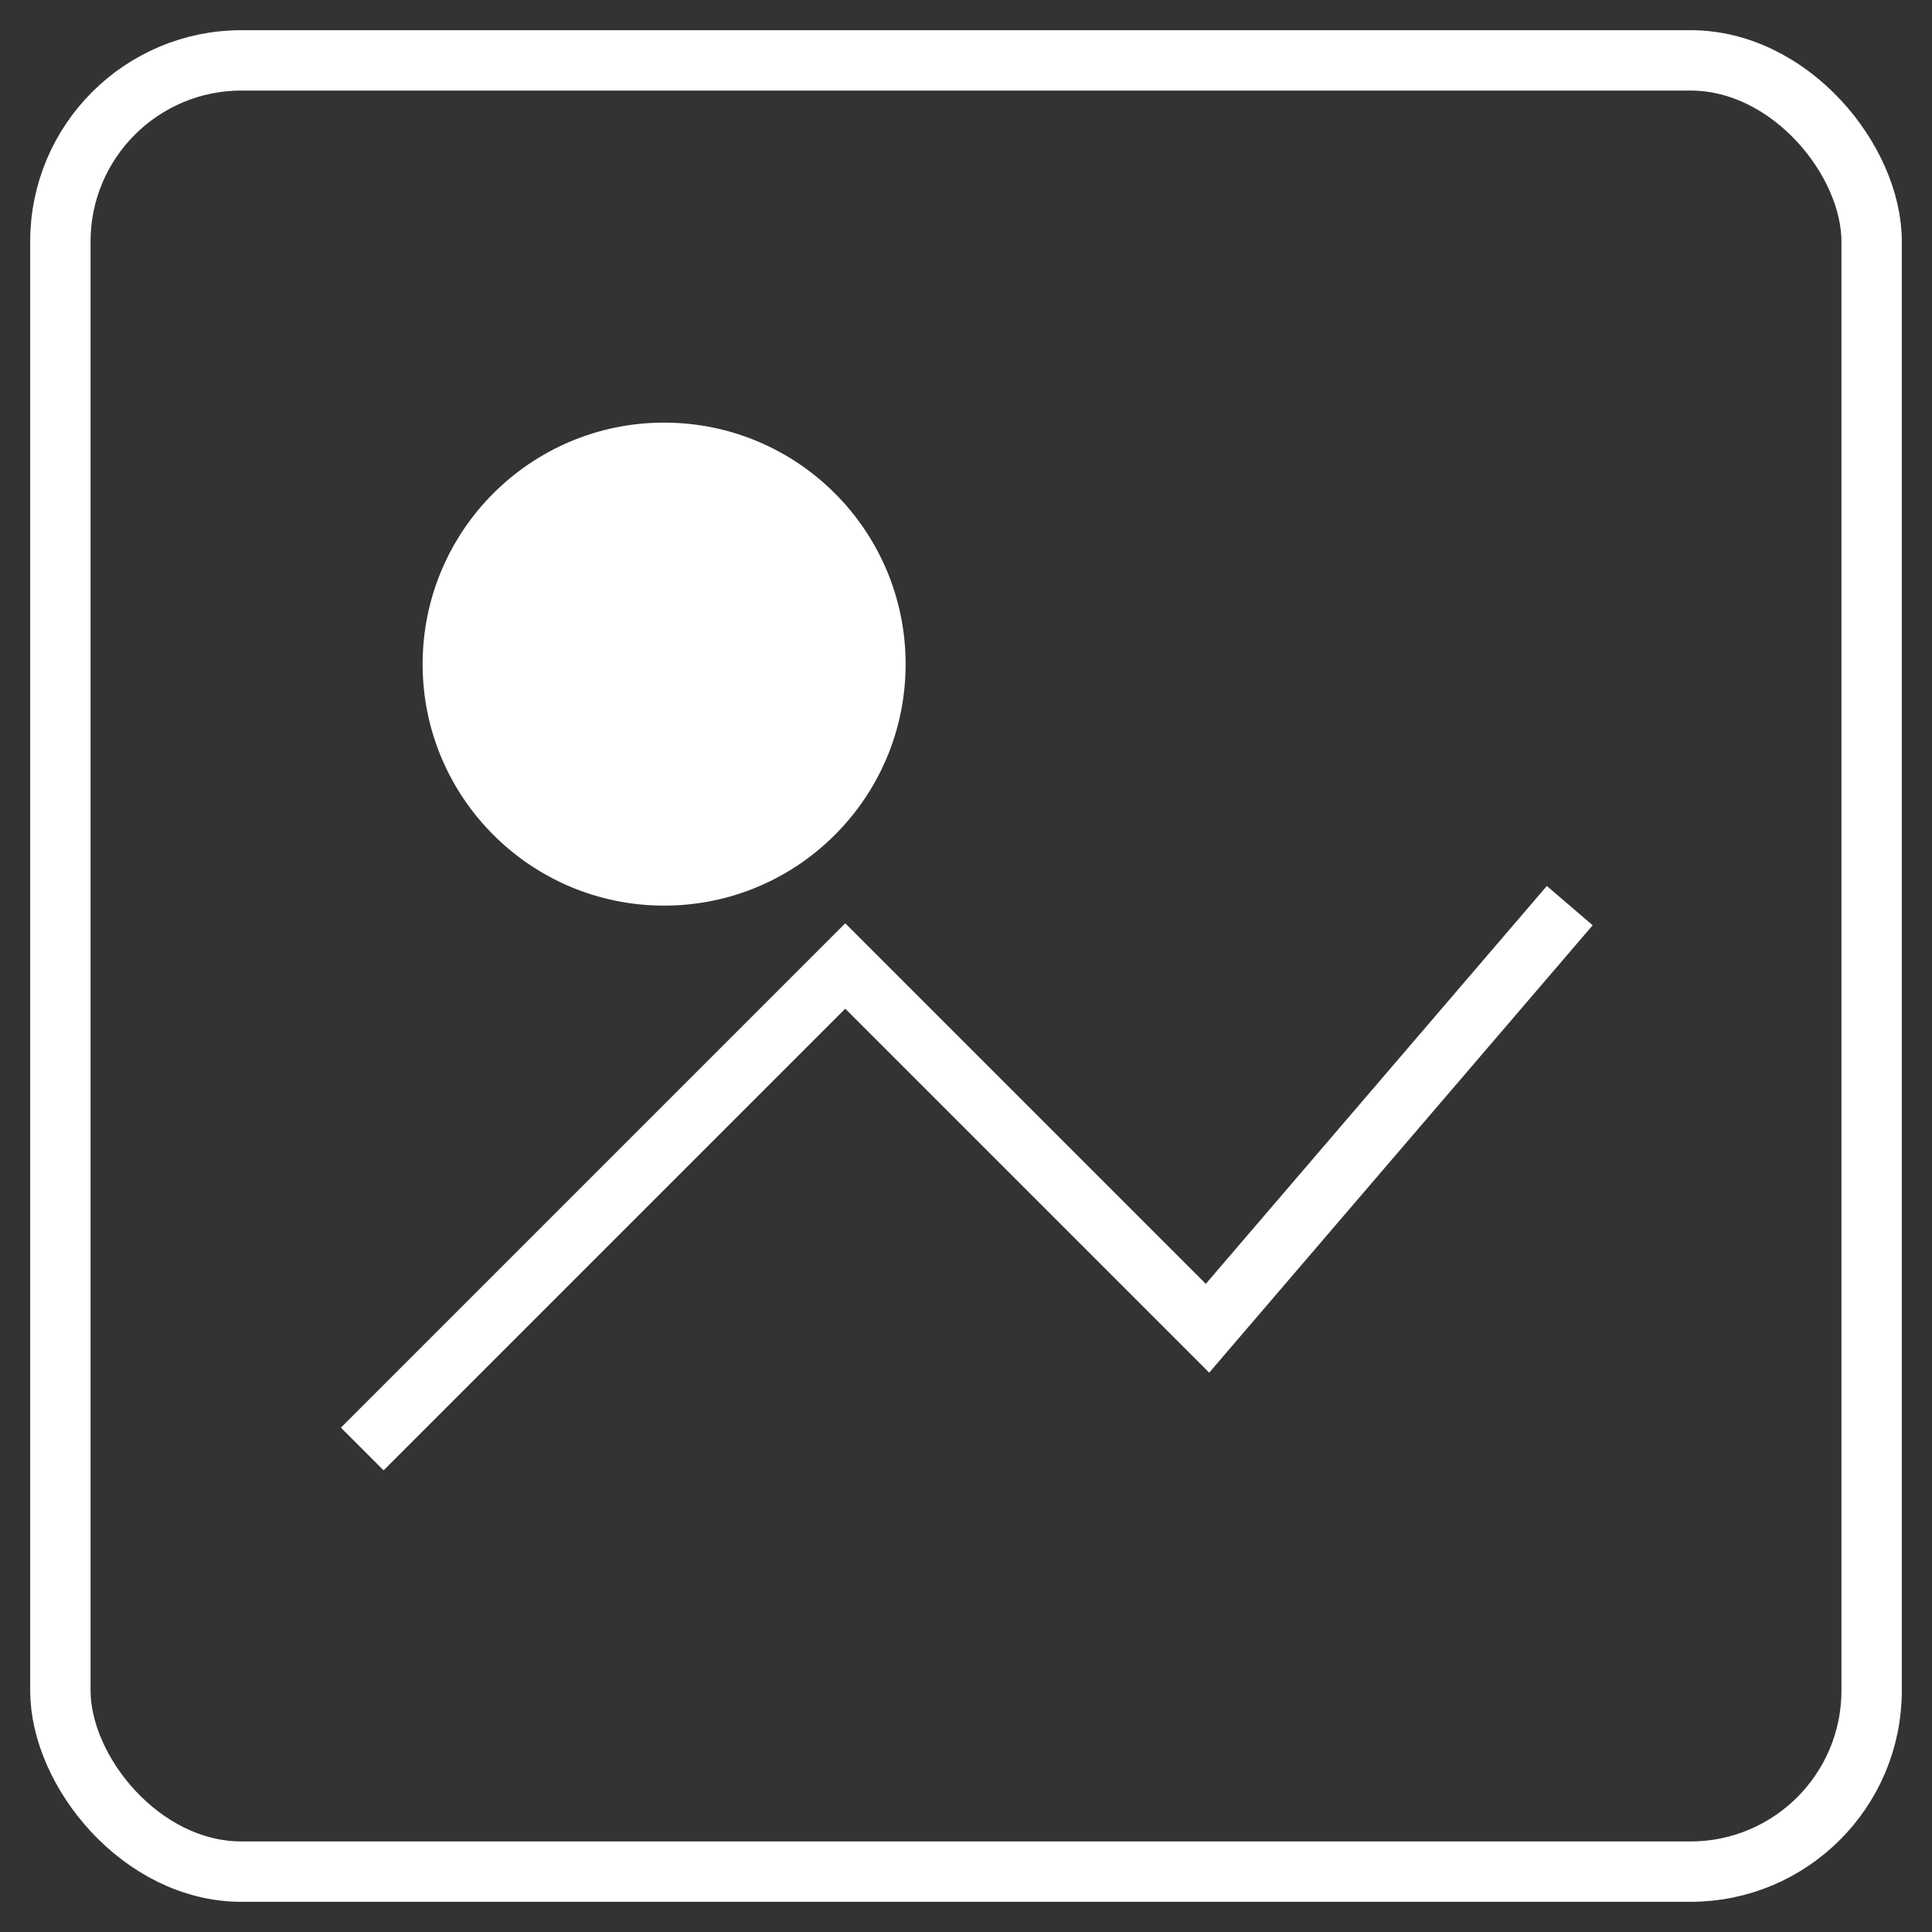
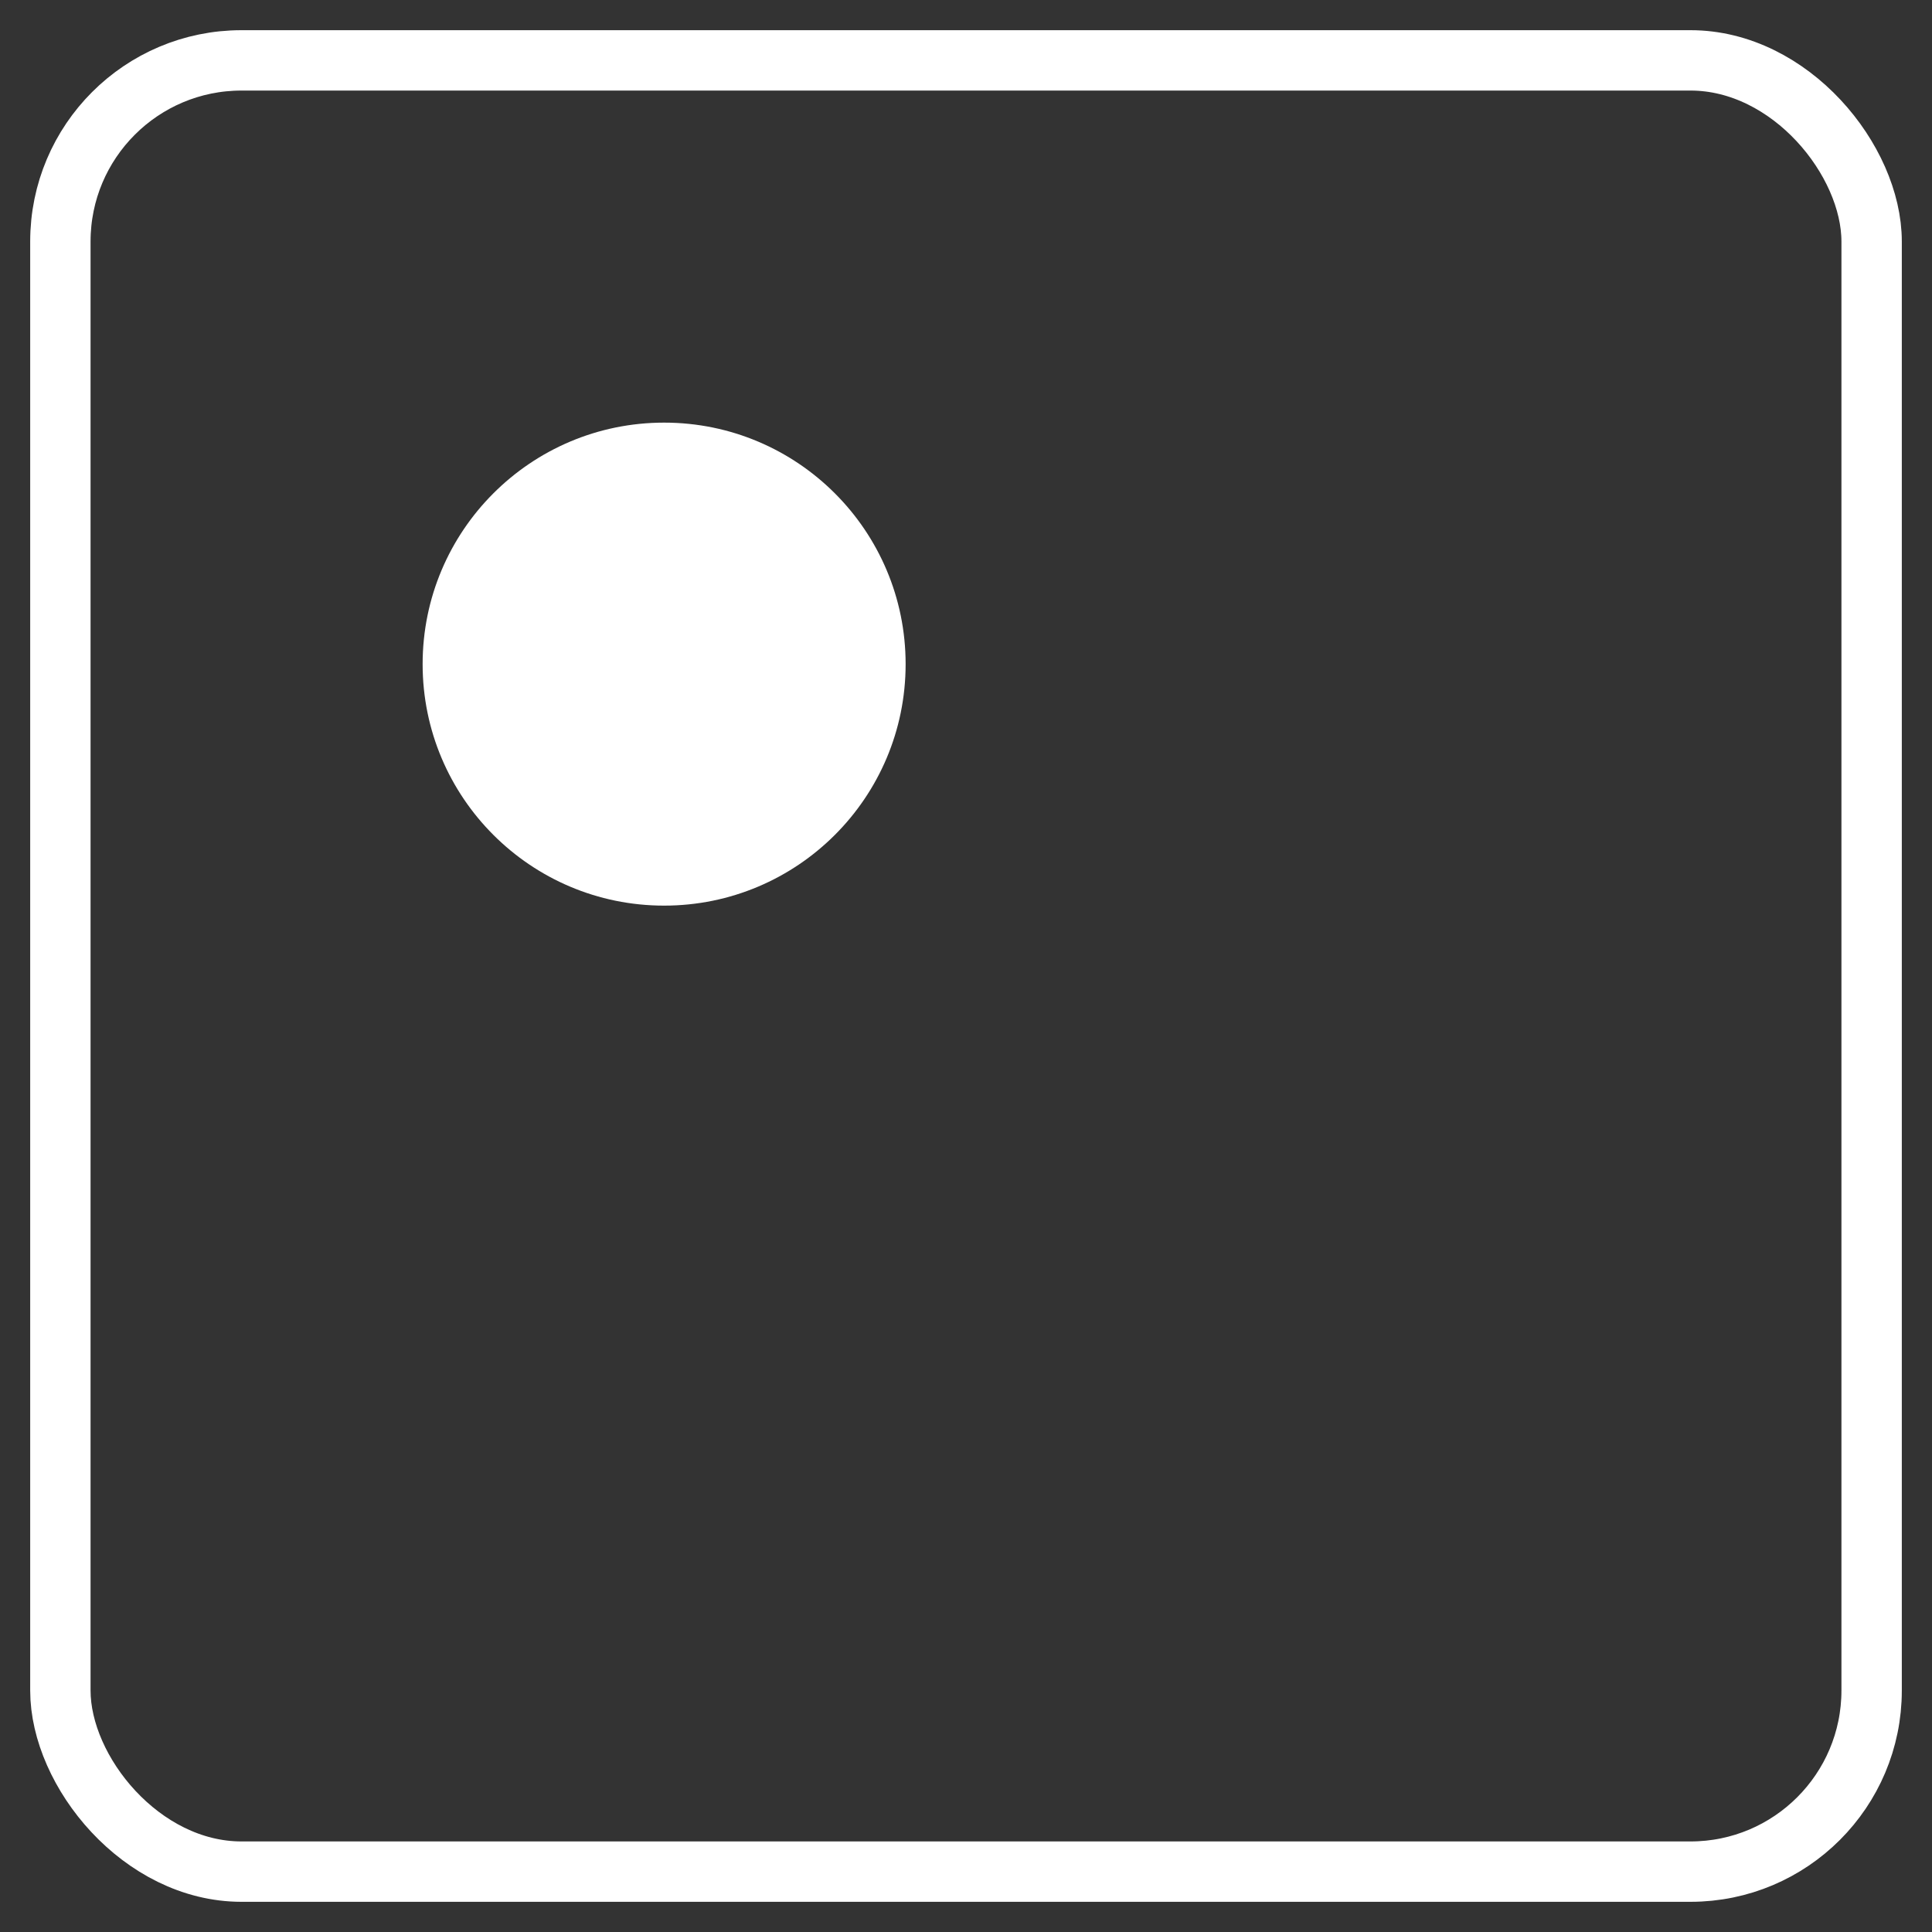
<svg xmlns="http://www.w3.org/2000/svg" width="64" height="64" viewBox="0 0 64 64" fill="none">
  <rect x="0" y="0" width="64" height="64" fill="#333333" stroke="none" />
  <rect x="2" y="2" width="60" height="60" rx="6" stroke="#ffff" stroke-width="2" />
  <circle cx="22" cy="22" r="8" fill="#fff" />
-   <path d="M12 48L28 32L40 44L52 30" stroke="#fff" stroke-width="2" />
</svg>